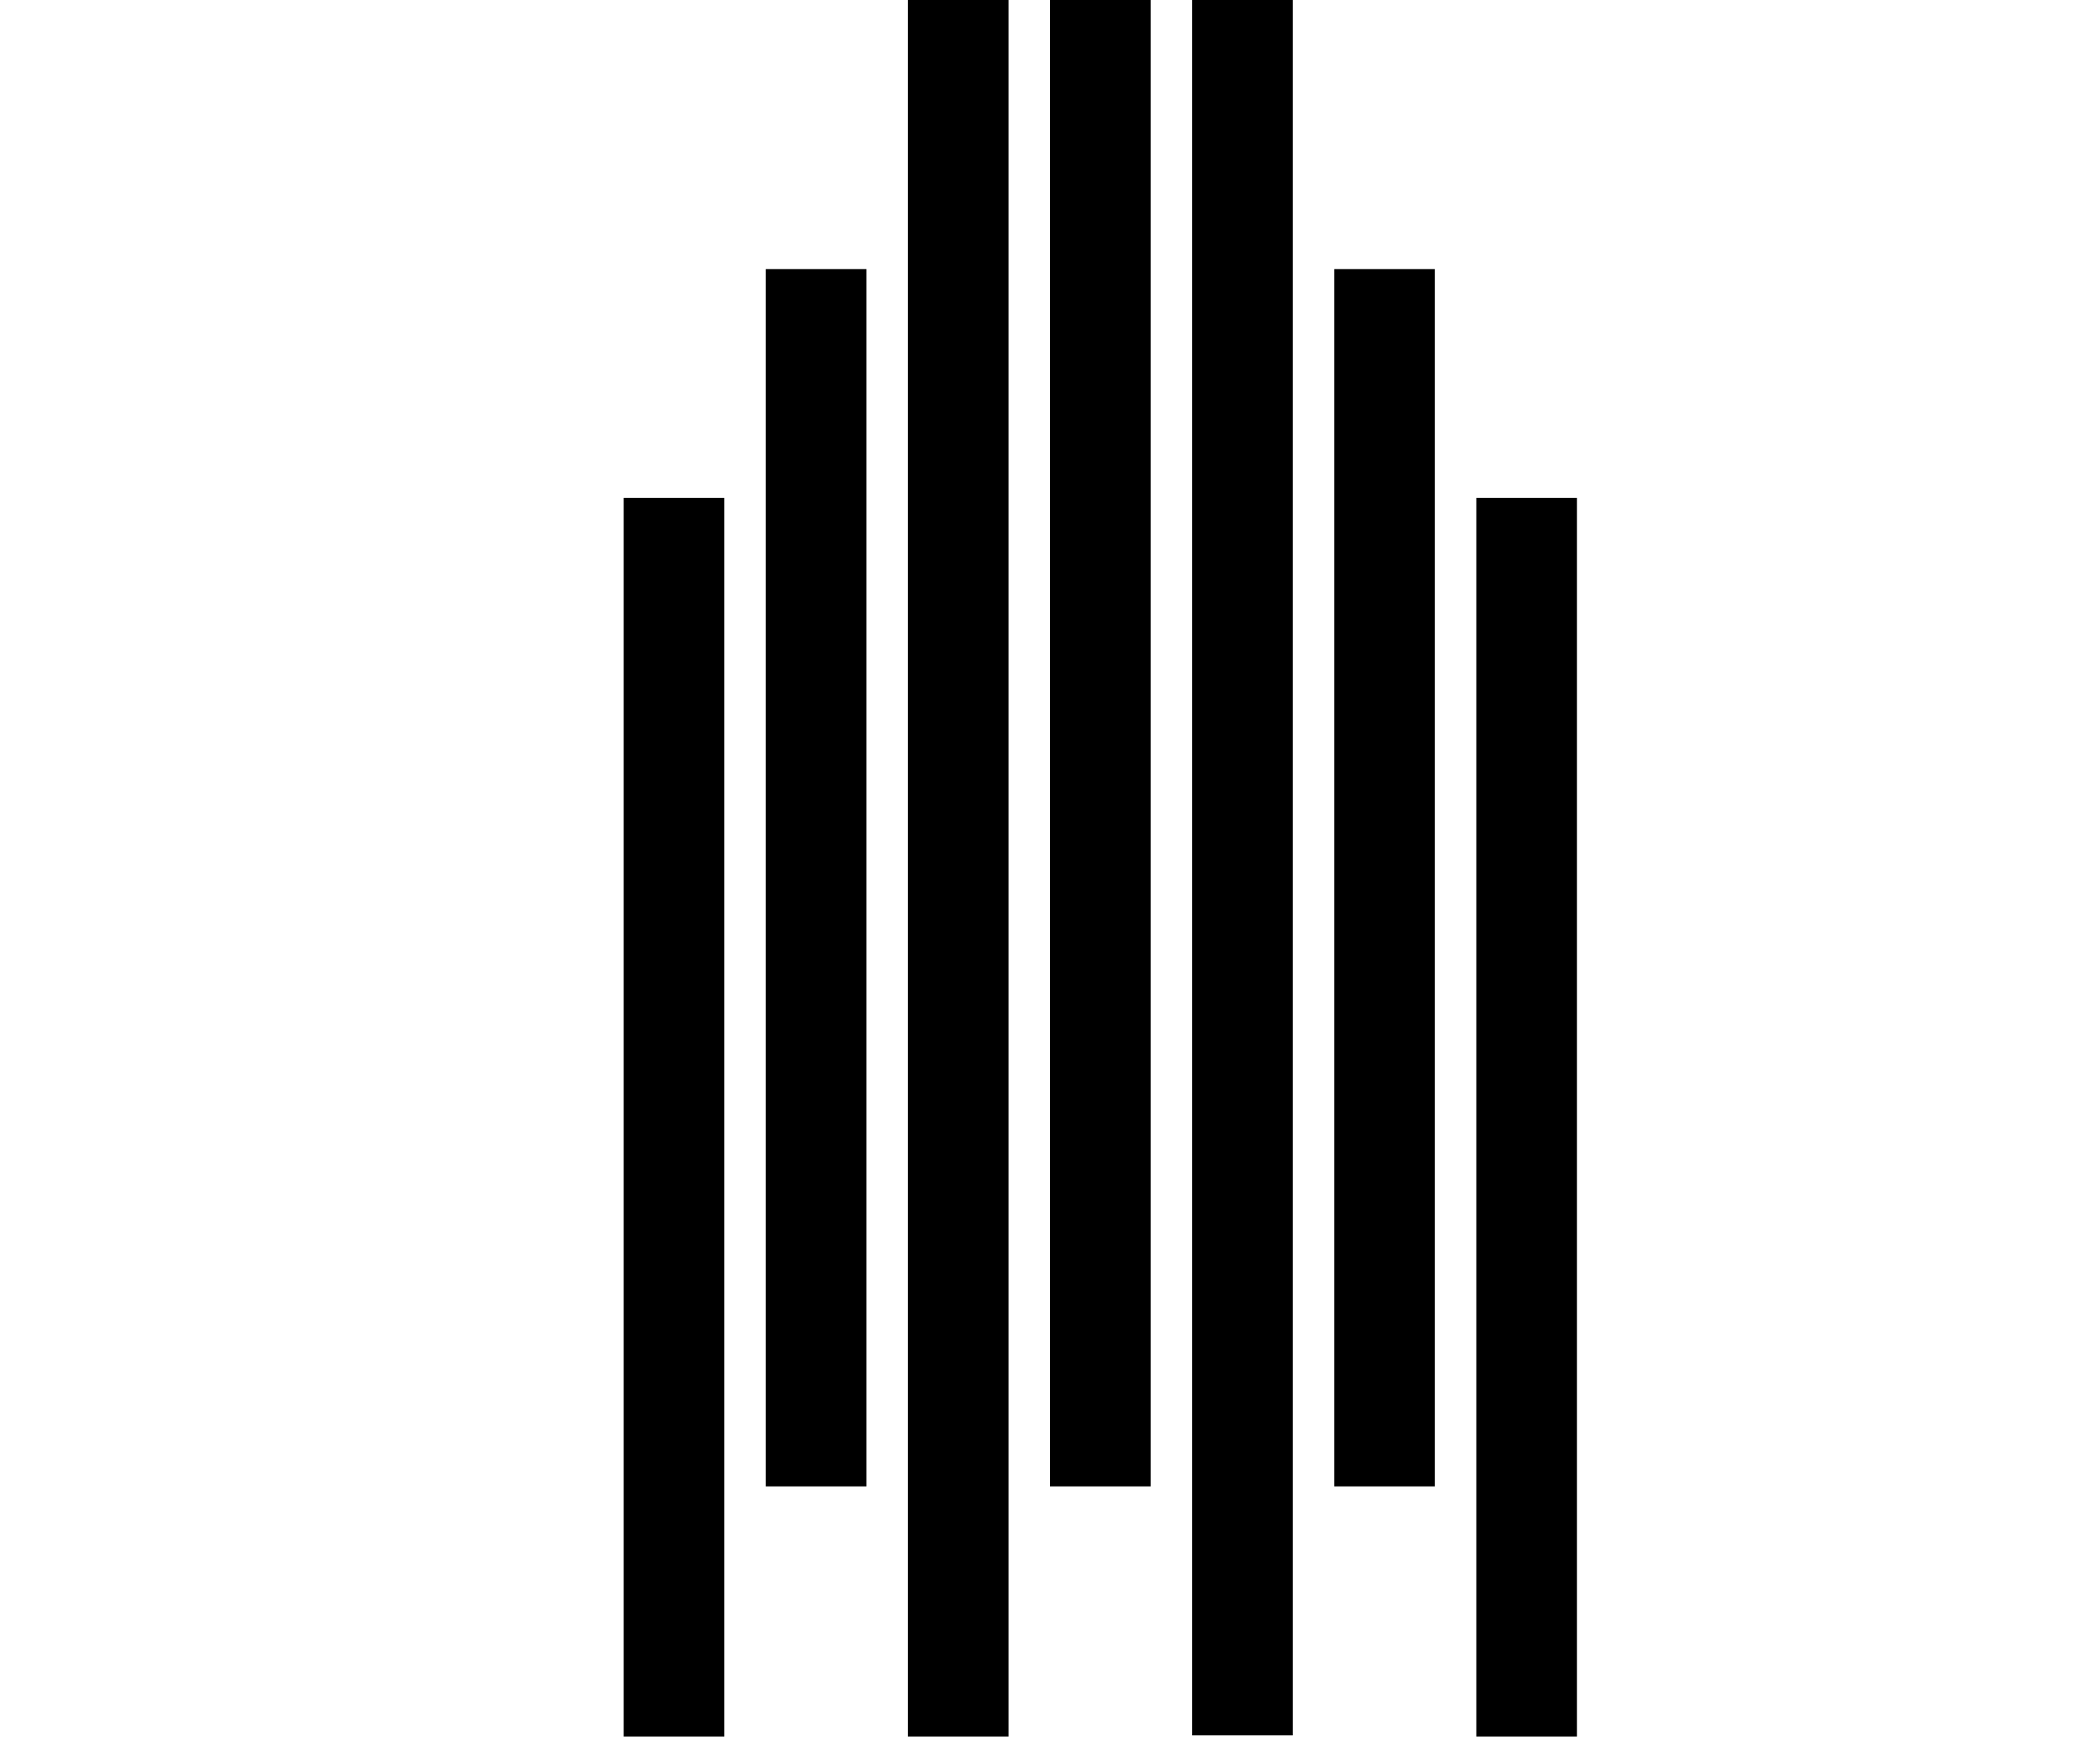
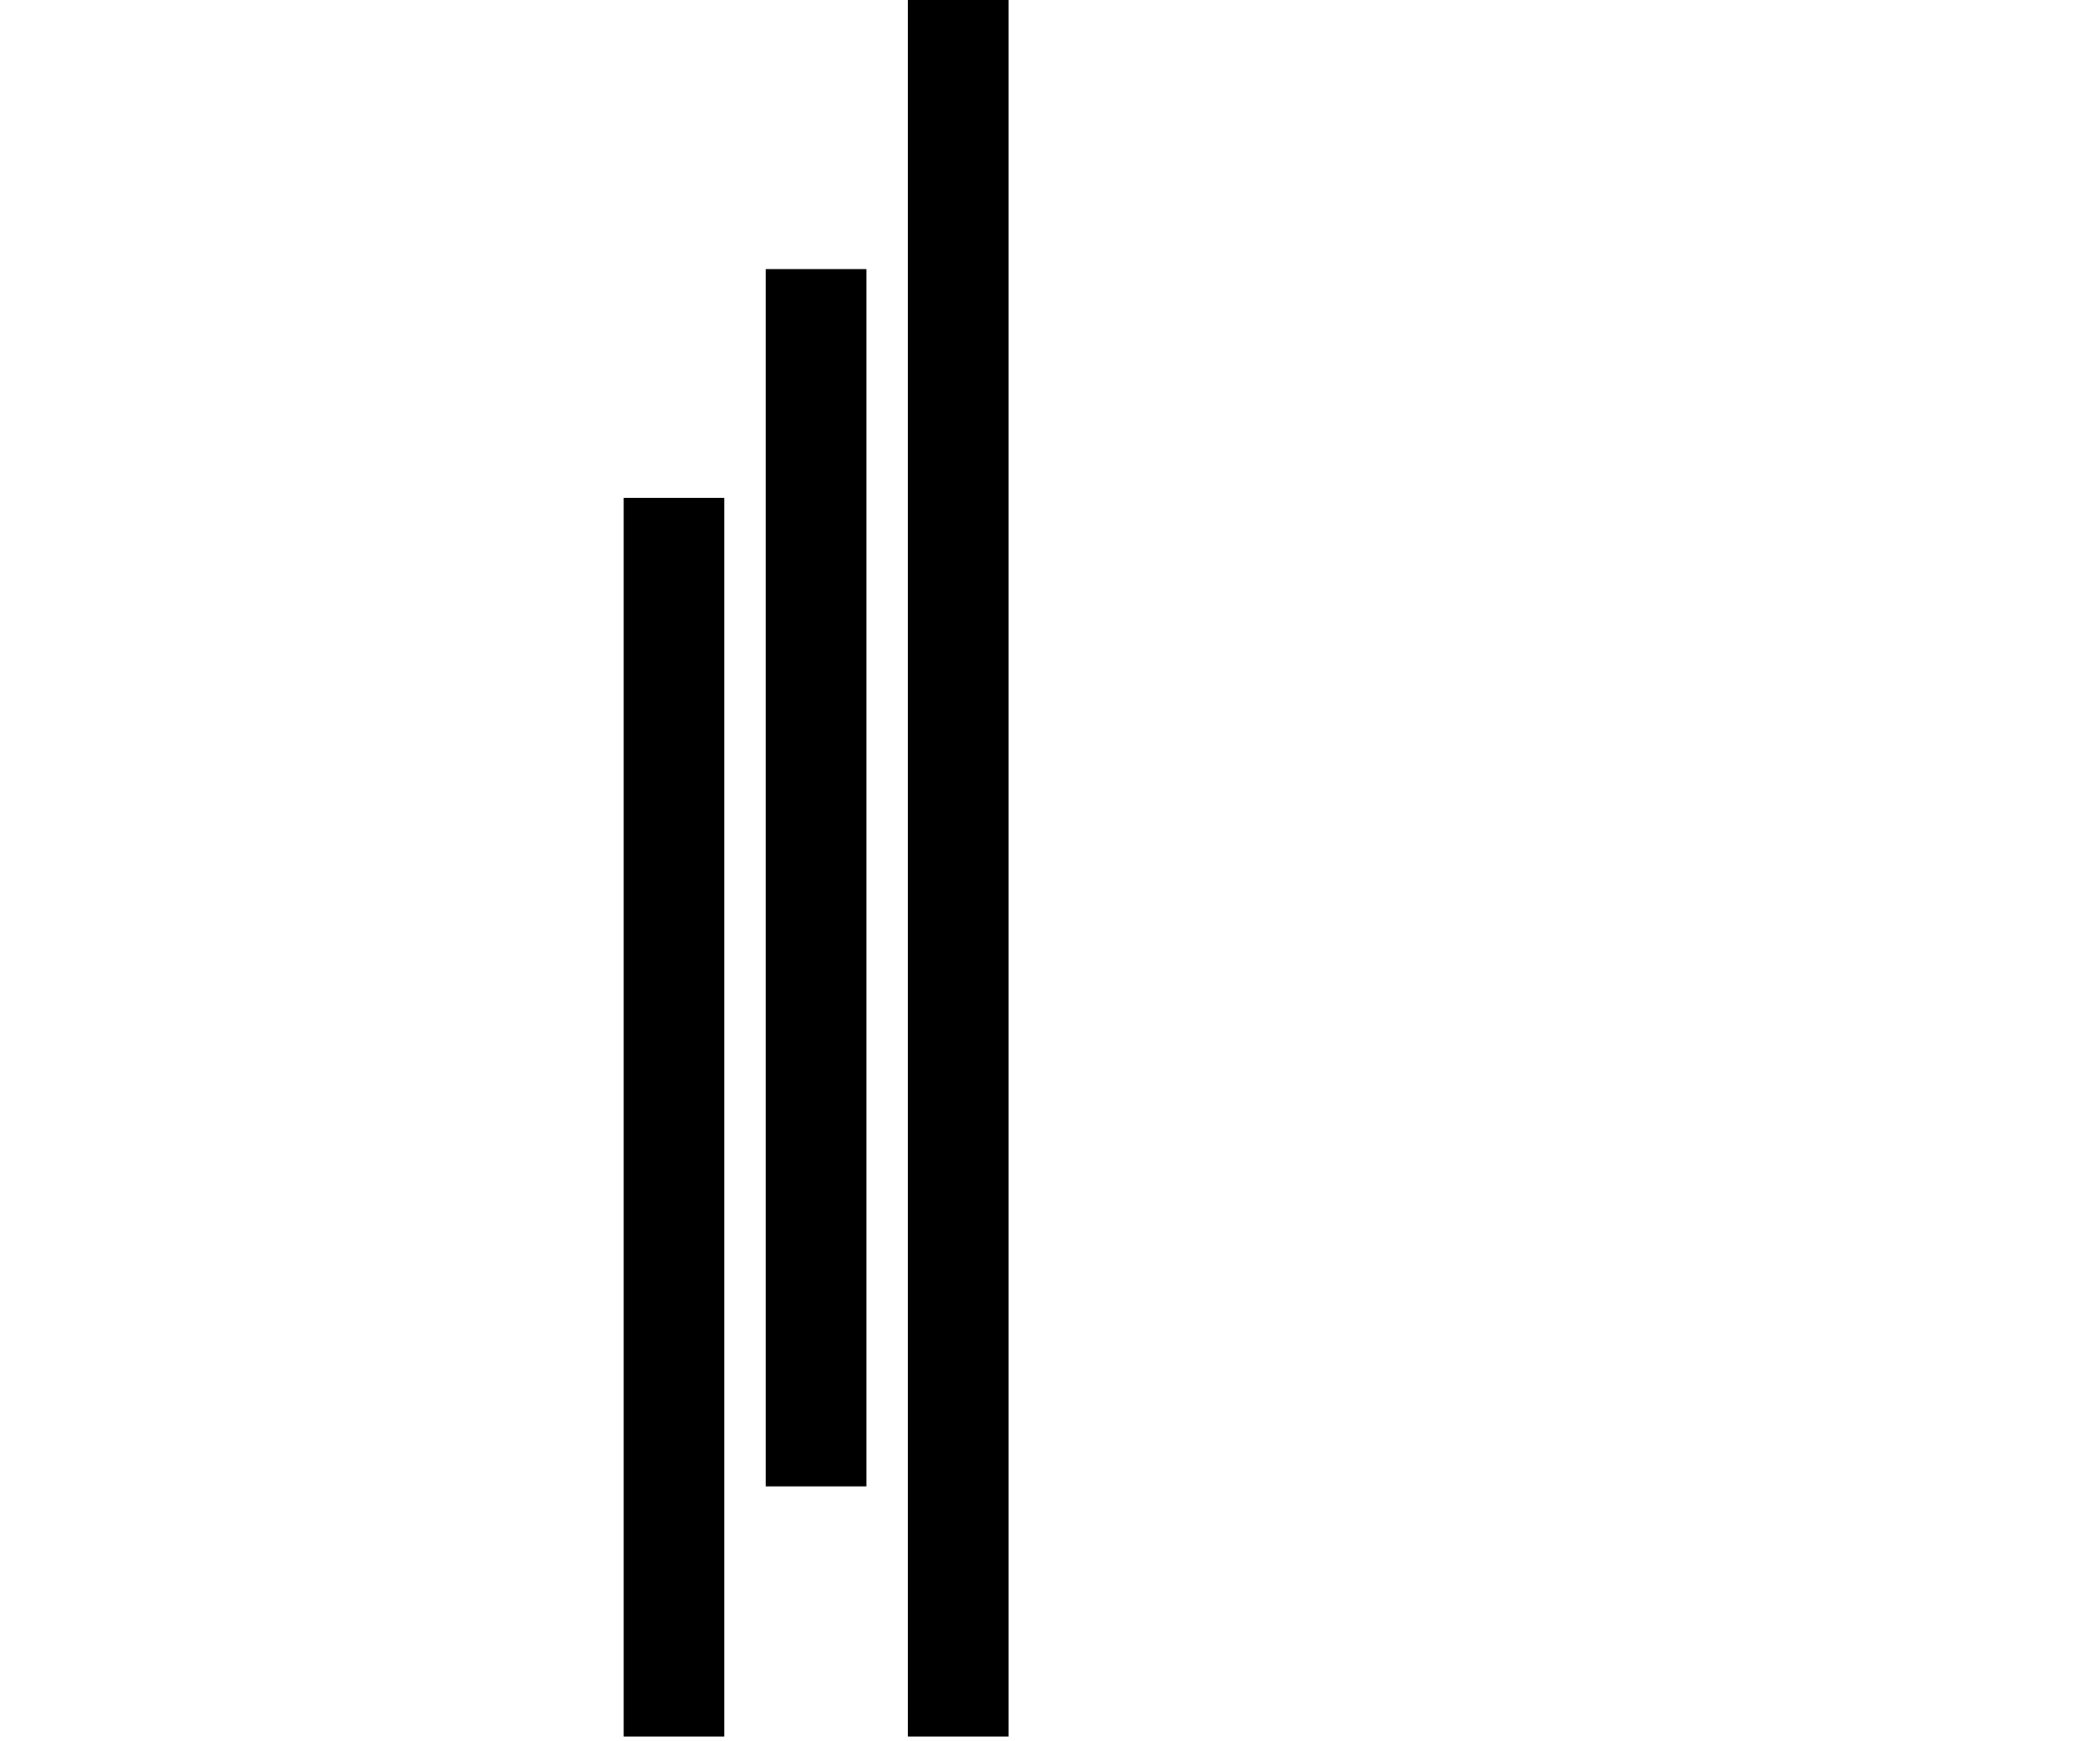
<svg xmlns="http://www.w3.org/2000/svg" xmlns:ns1="http://sodipodi.sourceforge.net/DTD/sodipodi-0.dtd" xmlns:ns2="http://www.inkscape.org/namespaces/inkscape" version="1.1" id="svg1" width="165.5" height="137.202" viewBox="0 0 165.5 137.202" ns1:docname="pta-lehranstalt-logo2.svg" ns2:version="1.3 (1:1.3+202307231459+0e150ed6c4)" xml:space="preserve">
  <defs id="defs1">
    <filter style="color-interpolation-filters:sRGB" ns2:label="Drop Shadow" id="filter9-9" x="-0.086" y="-0.086" width="1.171" height="1.171">
      <feFlood result="flood" in="SourceGraphic" flood-opacity="0.784" flood-color="rgb(0,0,0)" id="feFlood8-3" />
      <feGaussianBlur result="blur" in="SourceGraphic" stdDeviation="2" id="feGaussianBlur8-6" />
      <feOffset result="offset" in="blur" dx="0" dy="0" id="feOffset8-0" />
      <feComposite result="comp1" operator="out" in="flood" in2="offset" id="feComposite8-6" />
      <feComposite result="comp2" operator="atop" in="comp1" in2="SourceGraphic" id="feComposite9-2" />
    </filter>
  </defs>
  <ns1:namedview id="namedview1" pagecolor="#ffffff" bordercolor="#000000" borderopacity="0.25" ns2:showpageshadow="2" ns2:pageopacity="0.0" ns2:pagecheckerboard="0" ns2:deskcolor="#d1d1d1" ns2:zoom="2.487069" ns2:cx="71.972269" ns2:cy="145.95494" ns2:window-width="1902" ns2:window-height="1360" ns2:window-x="658" ns2:window-y="0" ns2:window-maximized="0" ns2:current-layer="g1" />
  <g ns2:groupmode="layer" ns2:label="Image" id="g1" transform="translate(-18.285,-36.609)">
    <g id="g2" transform="translate(0.02,-0.043)">
      <rect style="fill:#000000;fill-opacity:1;fill-rule:evenodd;stroke-width:2.029;stroke-linecap:square;stroke-linejoin:round" id="rect2" width="7.929" height="97.631" x="67.419" y="75.899" />
-       <rect style="fill:#000000;fill-opacity:1;fill-rule:evenodd;stroke-width:2.029;stroke-linecap:square;stroke-linejoin:round" id="rect2-1" width="7.929" height="97.631" x="134.612" y="75.899" />
      <rect style="fill:#000000;fill-opacity:1;fill-rule:evenodd;stroke-width:2.012;stroke-linecap:square;stroke-linejoin:round" id="rect2-4" width="7.929" height="95.955" x="78.618" y="57.861" />
-       <rect style="fill:#000000;fill-opacity:1;fill-rule:evenodd;stroke-width:2.012;stroke-linecap:square;stroke-linejoin:round" id="rect2-4-0" width="7.929" height="95.955" x="123.413" y="57.861" />
-       <rect style="fill:#000000;fill-opacity:1;fill-rule:evenodd;stroke-width:2.224;stroke-linecap:square;stroke-linejoin:round" id="rect2-4-0-4" width="7.929" height="117.259" x="101.016" y="36.557" />
      <rect style="fill:#000000;fill-opacity:1;fill-rule:evenodd;stroke-width:2.402;stroke-linecap:square;stroke-linejoin:round" id="rect2-4-0-4-9" width="7.929" height="136.878" x="89.817" y="36.652" />
-       <rect style="fill:#000000;fill-opacity:1;fill-rule:evenodd;stroke-width:2.402;stroke-linecap:square;stroke-linejoin:round" id="rect2-4-0-4-9-2" width="7.929" height="136.878" x="112.214" y="36.561" />
    </g>
  </g>
</svg>